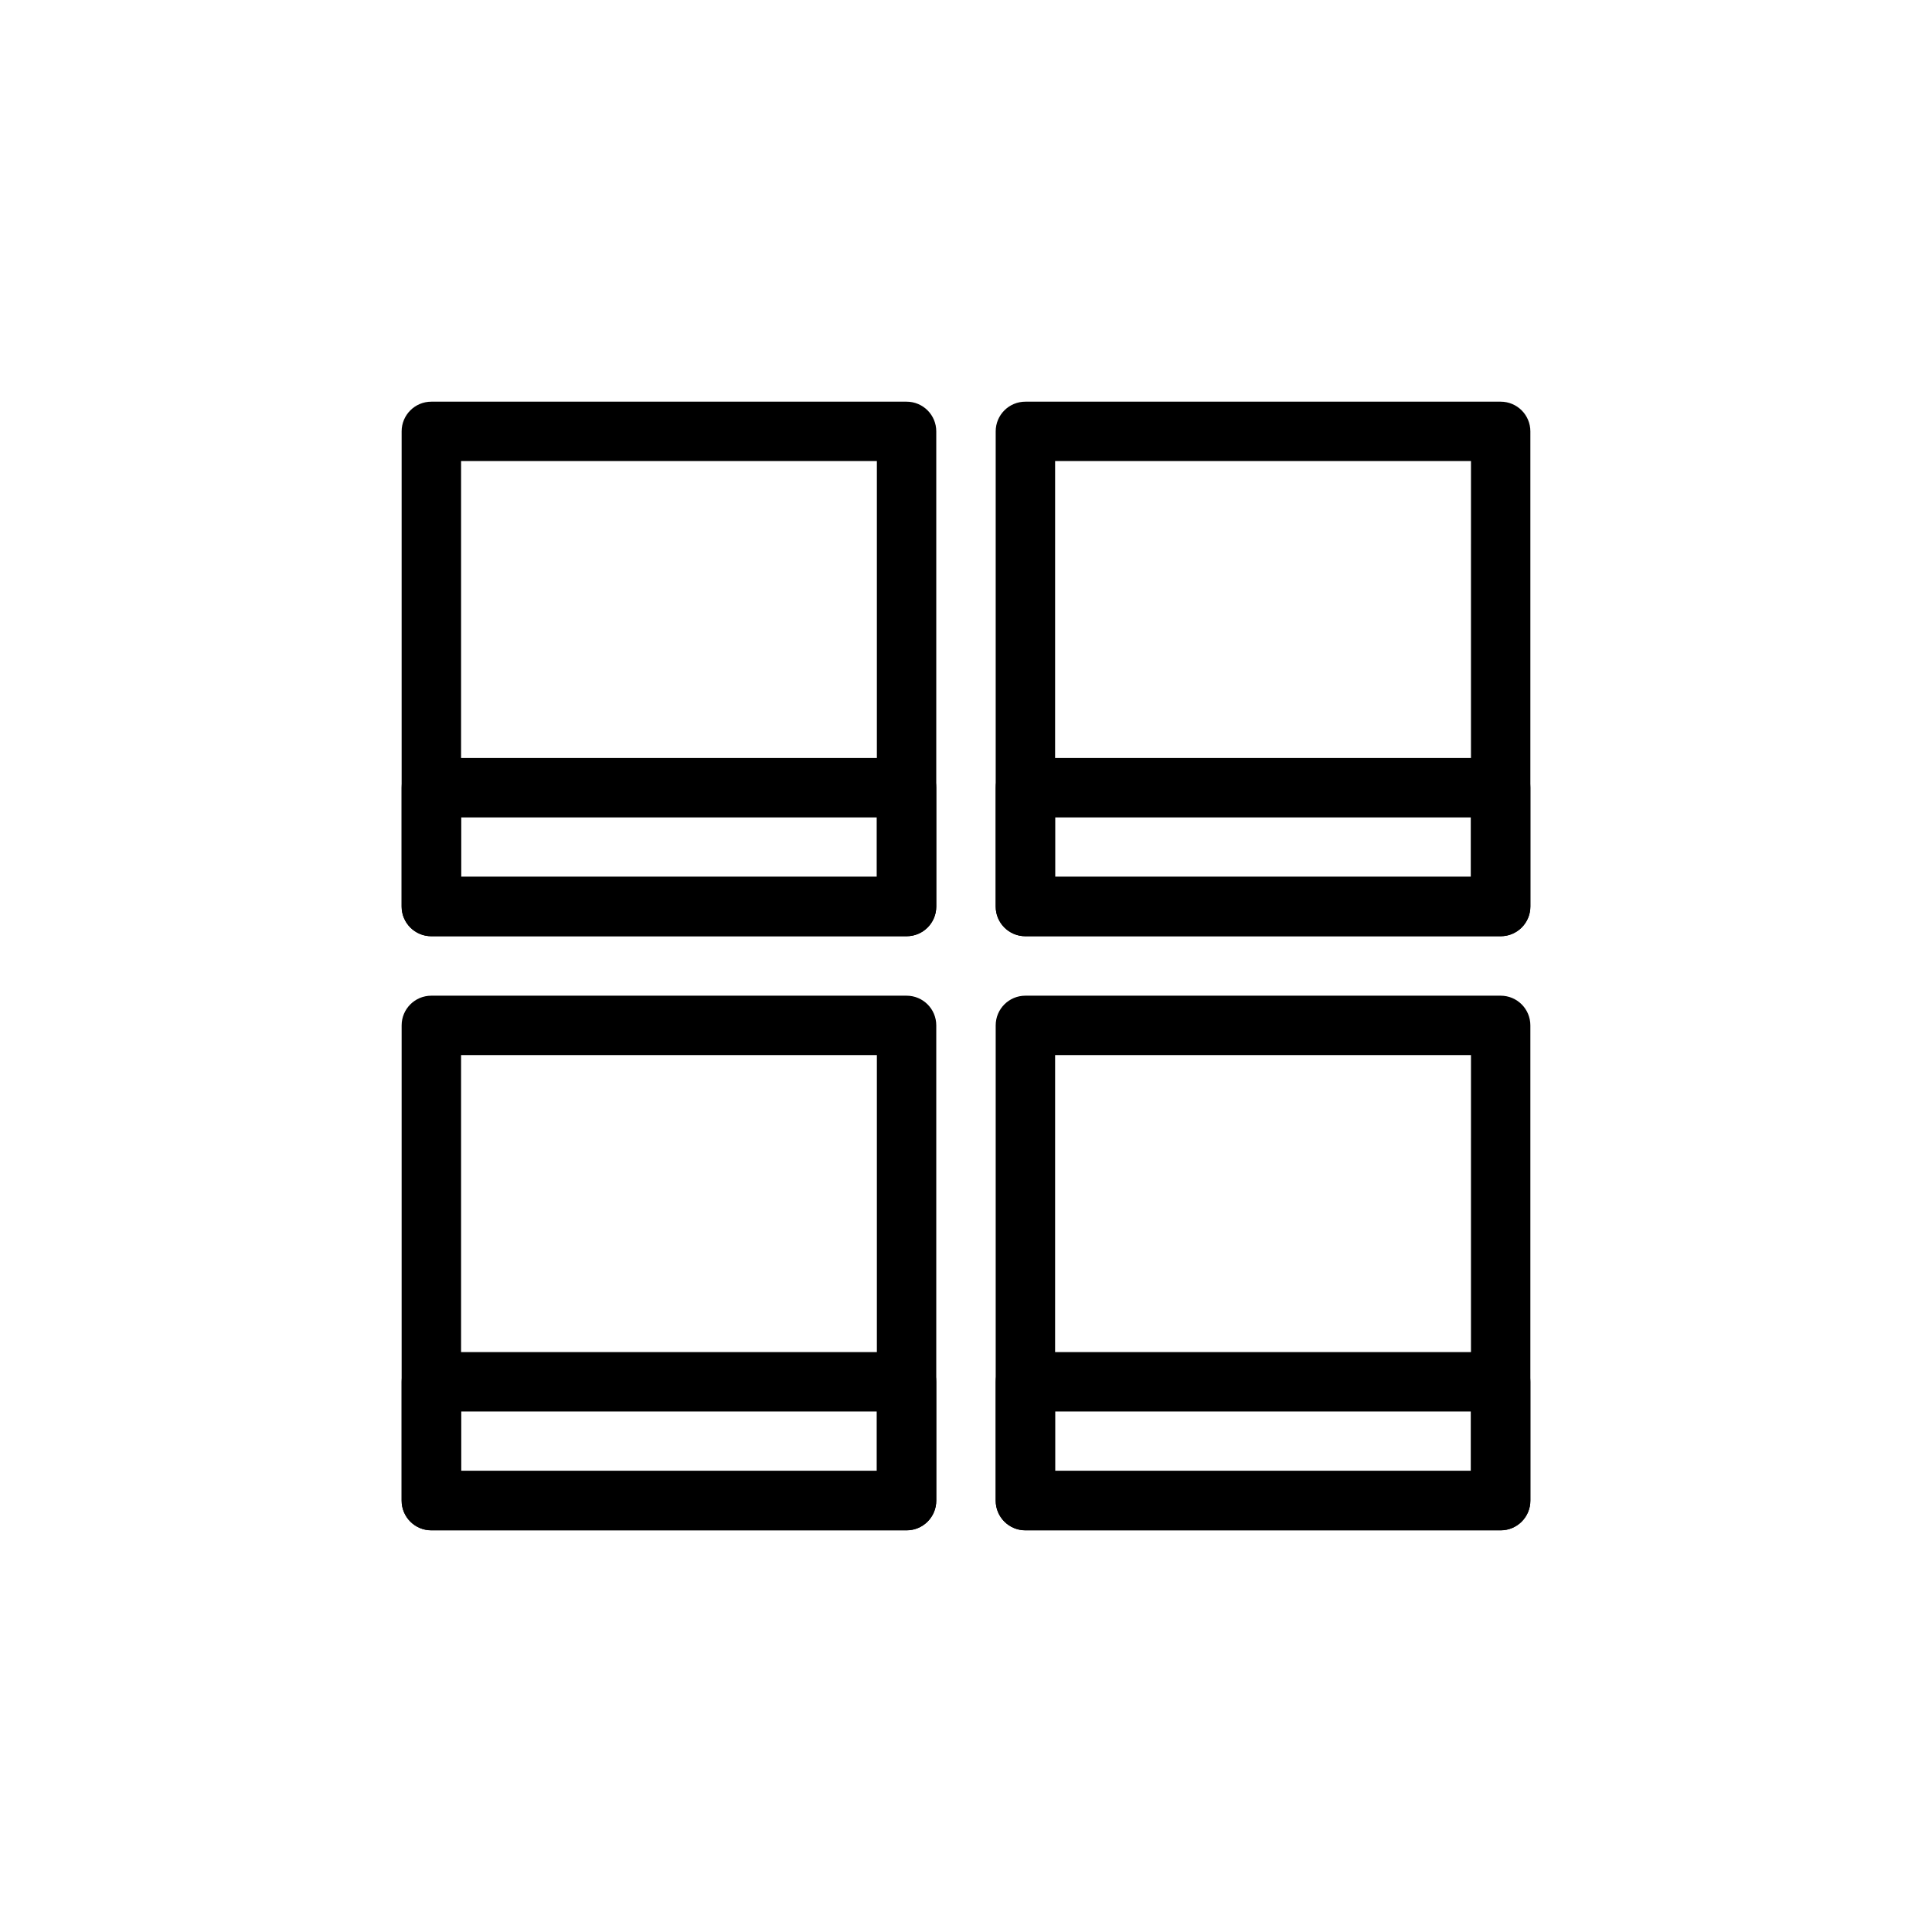
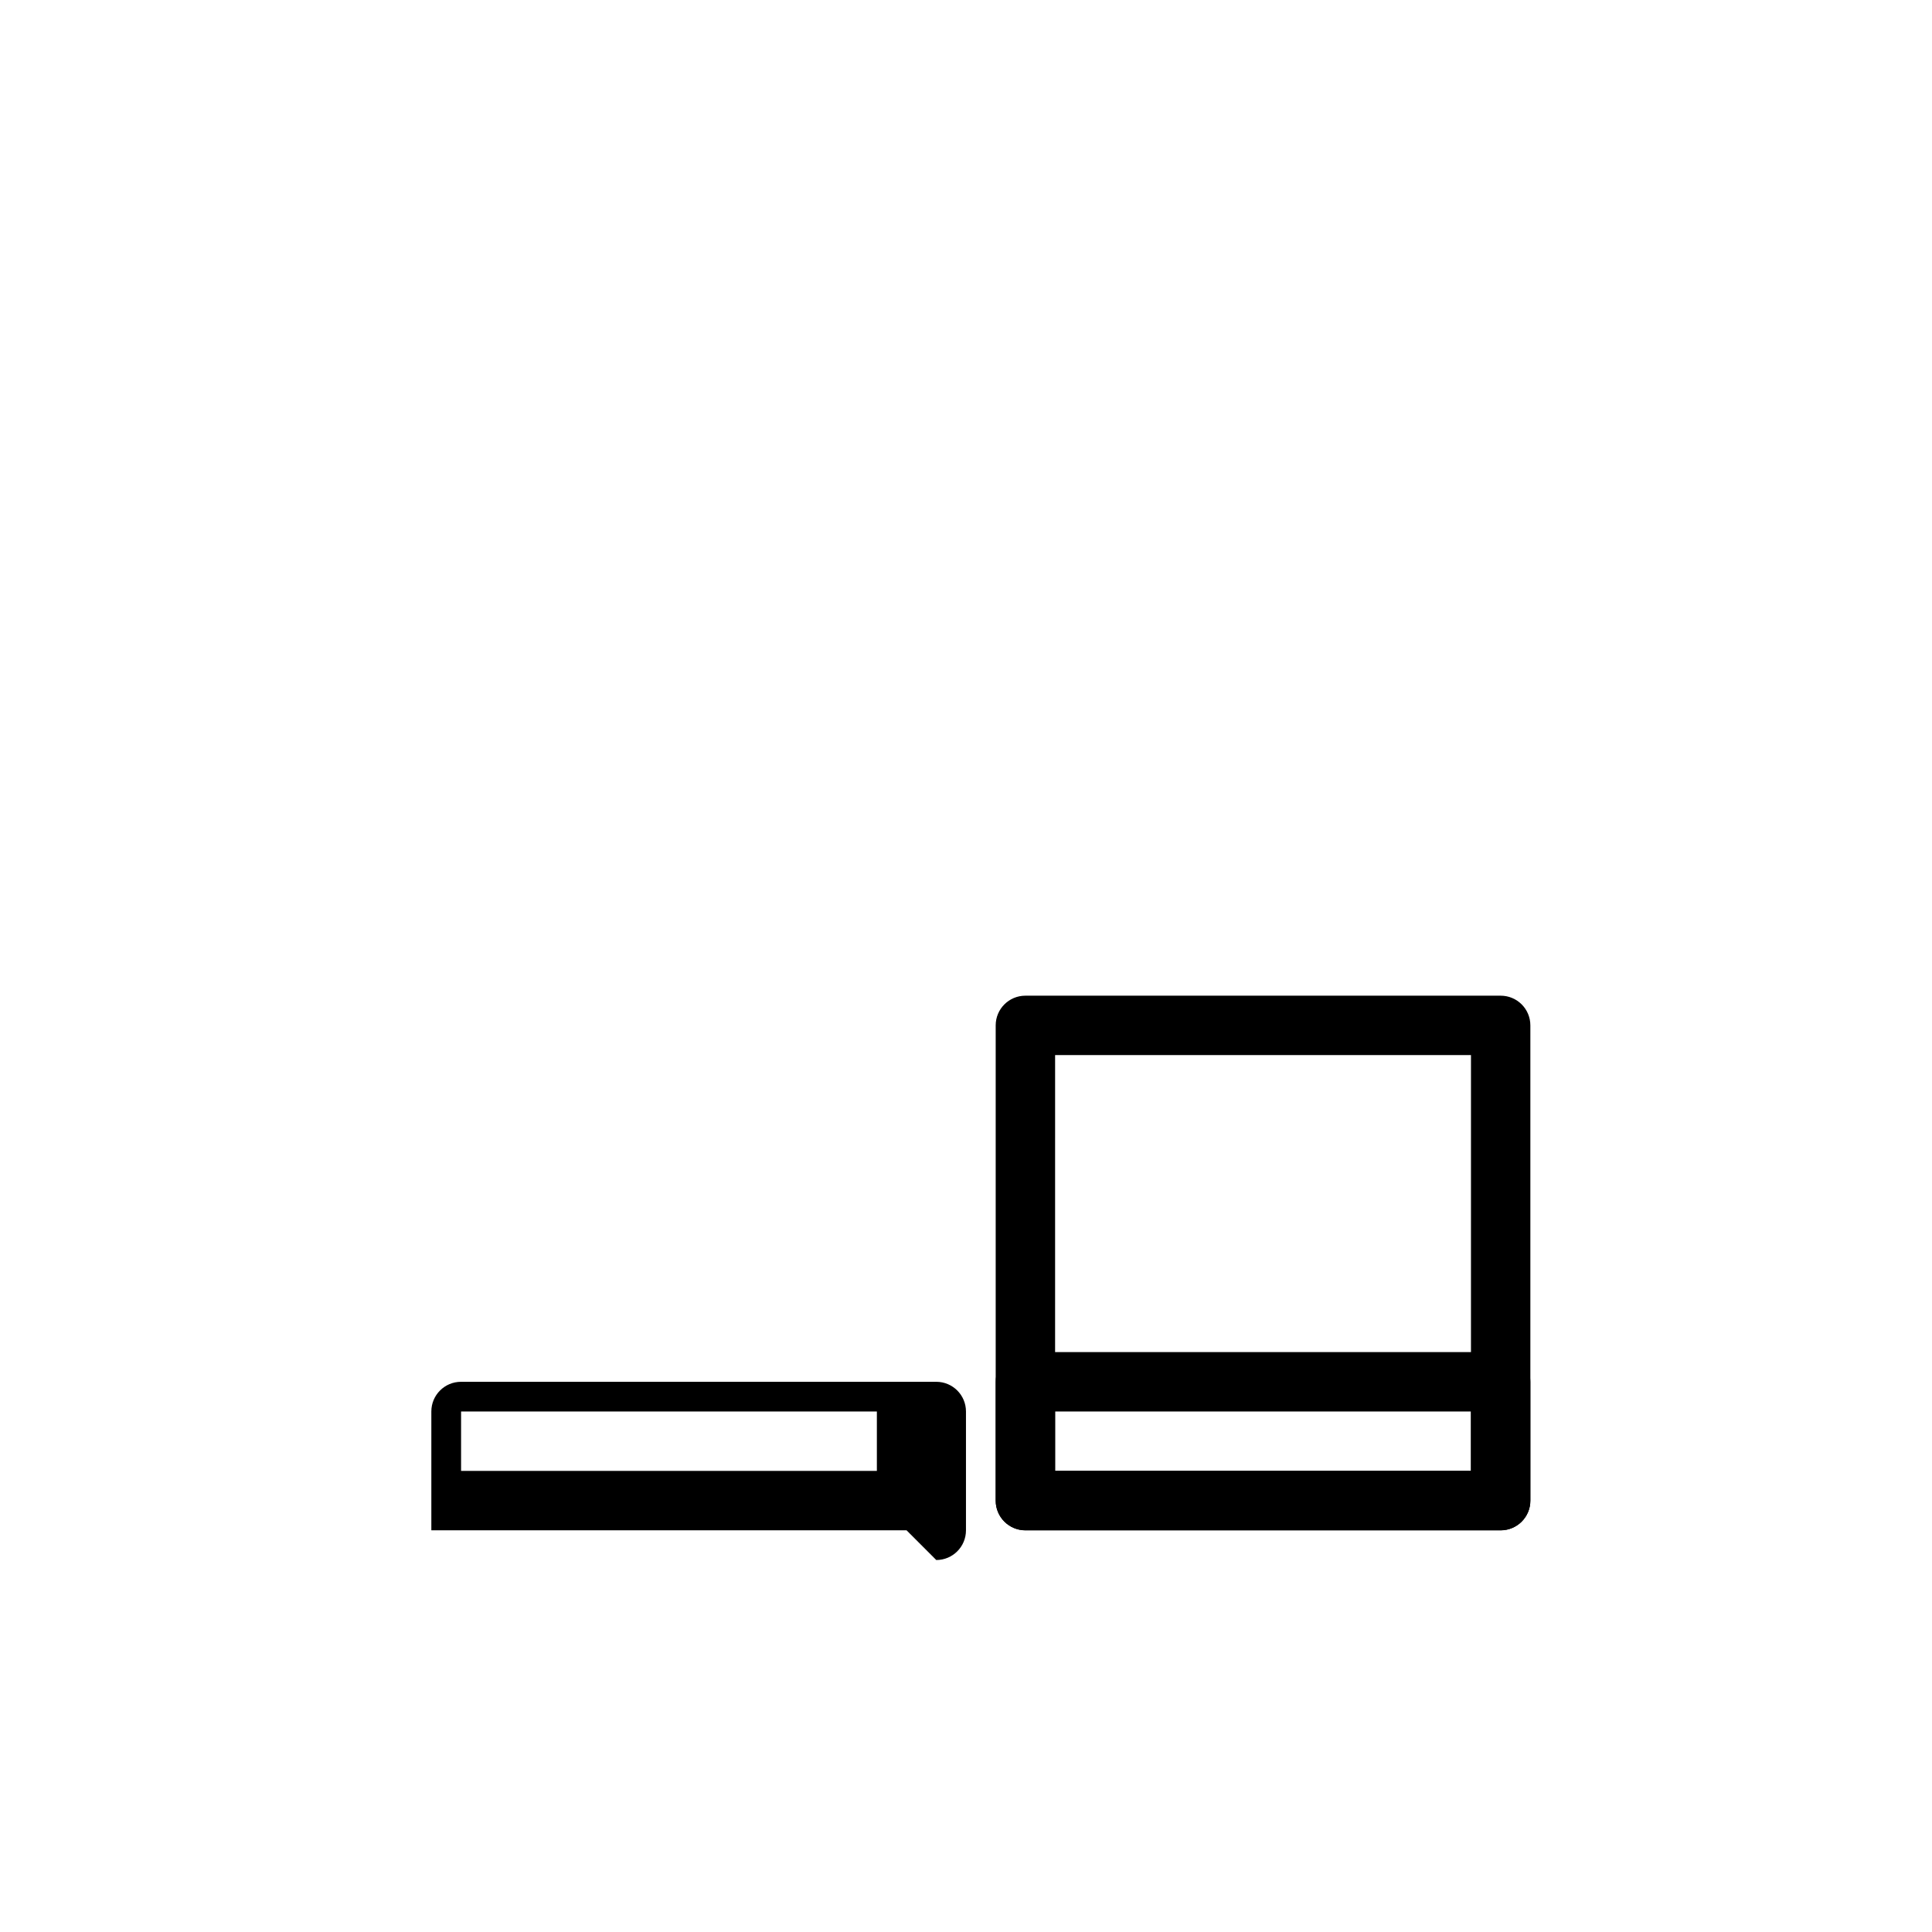
<svg xmlns="http://www.w3.org/2000/svg" fill="#000000" width="800px" height="800px" version="1.1" viewBox="144 144 512 512">
  <g>
-     <path d="m384.25 392.11h-125.94c-4.352 0-7.871-3.519-7.871-7.871v-125.92c0-4.352 3.519-7.871 7.871-7.871h125.94c4.352 0 7.871 3.519 7.871 7.871v125.92c0 4.356-3.516 7.871-7.871 7.871zm-118.06-15.742h110.19v-110.18h-110.19z" />
-     <path d="m384.25 392.11h-125.94c-4.352 0-7.871-3.519-7.871-7.871v-31.488c0-4.352 3.519-7.871 7.871-7.871h125.94c4.352 0 7.871 3.519 7.871 7.871v31.488c0 4.356-3.516 7.871-7.871 7.871zm-118.06-15.742h110.19v-15.742l-110.19-0.004z" />
-     <path d="m384.25 549.55h-125.94c-4.352 0-7.871-3.519-7.871-7.871v-31.488c0-4.352 3.519-7.871 7.871-7.871h125.94c4.352 0 7.871 3.519 7.871 7.871v31.488c0 4.352-3.516 7.871-7.871 7.871zm-118.06-15.742h110.19v-15.742l-110.19-0.004z" />
-     <path d="m541.69 392.11h-125.95c-4.352 0-7.871-3.519-7.871-7.871v-31.488c0-4.352 3.519-7.871 7.871-7.871h125.95c4.352 0 7.871 3.519 7.871 7.871v31.488c0 4.356-3.519 7.871-7.871 7.871zm-118.08-15.742h110.21v-15.742h-110.21z" />
+     <path d="m384.25 549.55h-125.94v-31.488c0-4.352 3.519-7.871 7.871-7.871h125.94c4.352 0 7.871 3.519 7.871 7.871v31.488c0 4.352-3.516 7.871-7.871 7.871zm-118.06-15.742h110.19v-15.742l-110.19-0.004z" />
    <path d="m541.69 549.55h-125.95c-4.352 0-7.871-3.519-7.871-7.871v-31.488c0-4.352 3.519-7.871 7.871-7.871h125.95c4.352 0 7.871 3.519 7.871 7.871v31.488c0 4.352-3.519 7.871-7.871 7.871zm-118.08-15.742h110.21v-15.742h-110.21z" />
-     <path d="m384.25 549.55h-125.94c-4.352 0-7.871-3.519-7.871-7.871v-125.94c0-4.352 3.519-7.871 7.871-7.871h125.94c4.352 0 7.871 3.519 7.871 7.871v125.94c0 4.352-3.516 7.871-7.871 7.871zm-118.06-15.742h110.19v-110.2h-110.19z" />
-     <path d="m541.69 392.11h-125.95c-4.352 0-7.871-3.519-7.871-7.871v-125.92c0-4.352 3.519-7.871 7.871-7.871h125.95c4.352 0 7.871 3.519 7.871 7.871v125.92c0 4.356-3.519 7.871-7.871 7.871zm-118.08-15.742h110.21l0.004-110.18h-110.21z" />
    <path d="m541.69 549.55h-125.95c-4.352 0-7.871-3.519-7.871-7.871v-125.94c0-4.352 3.519-7.871 7.871-7.871h125.95c4.352 0 7.871 3.519 7.871 7.871v125.94c0 4.352-3.519 7.871-7.871 7.871zm-118.08-15.742h110.21l0.004-110.2h-110.21z" />
  </g>
</svg>